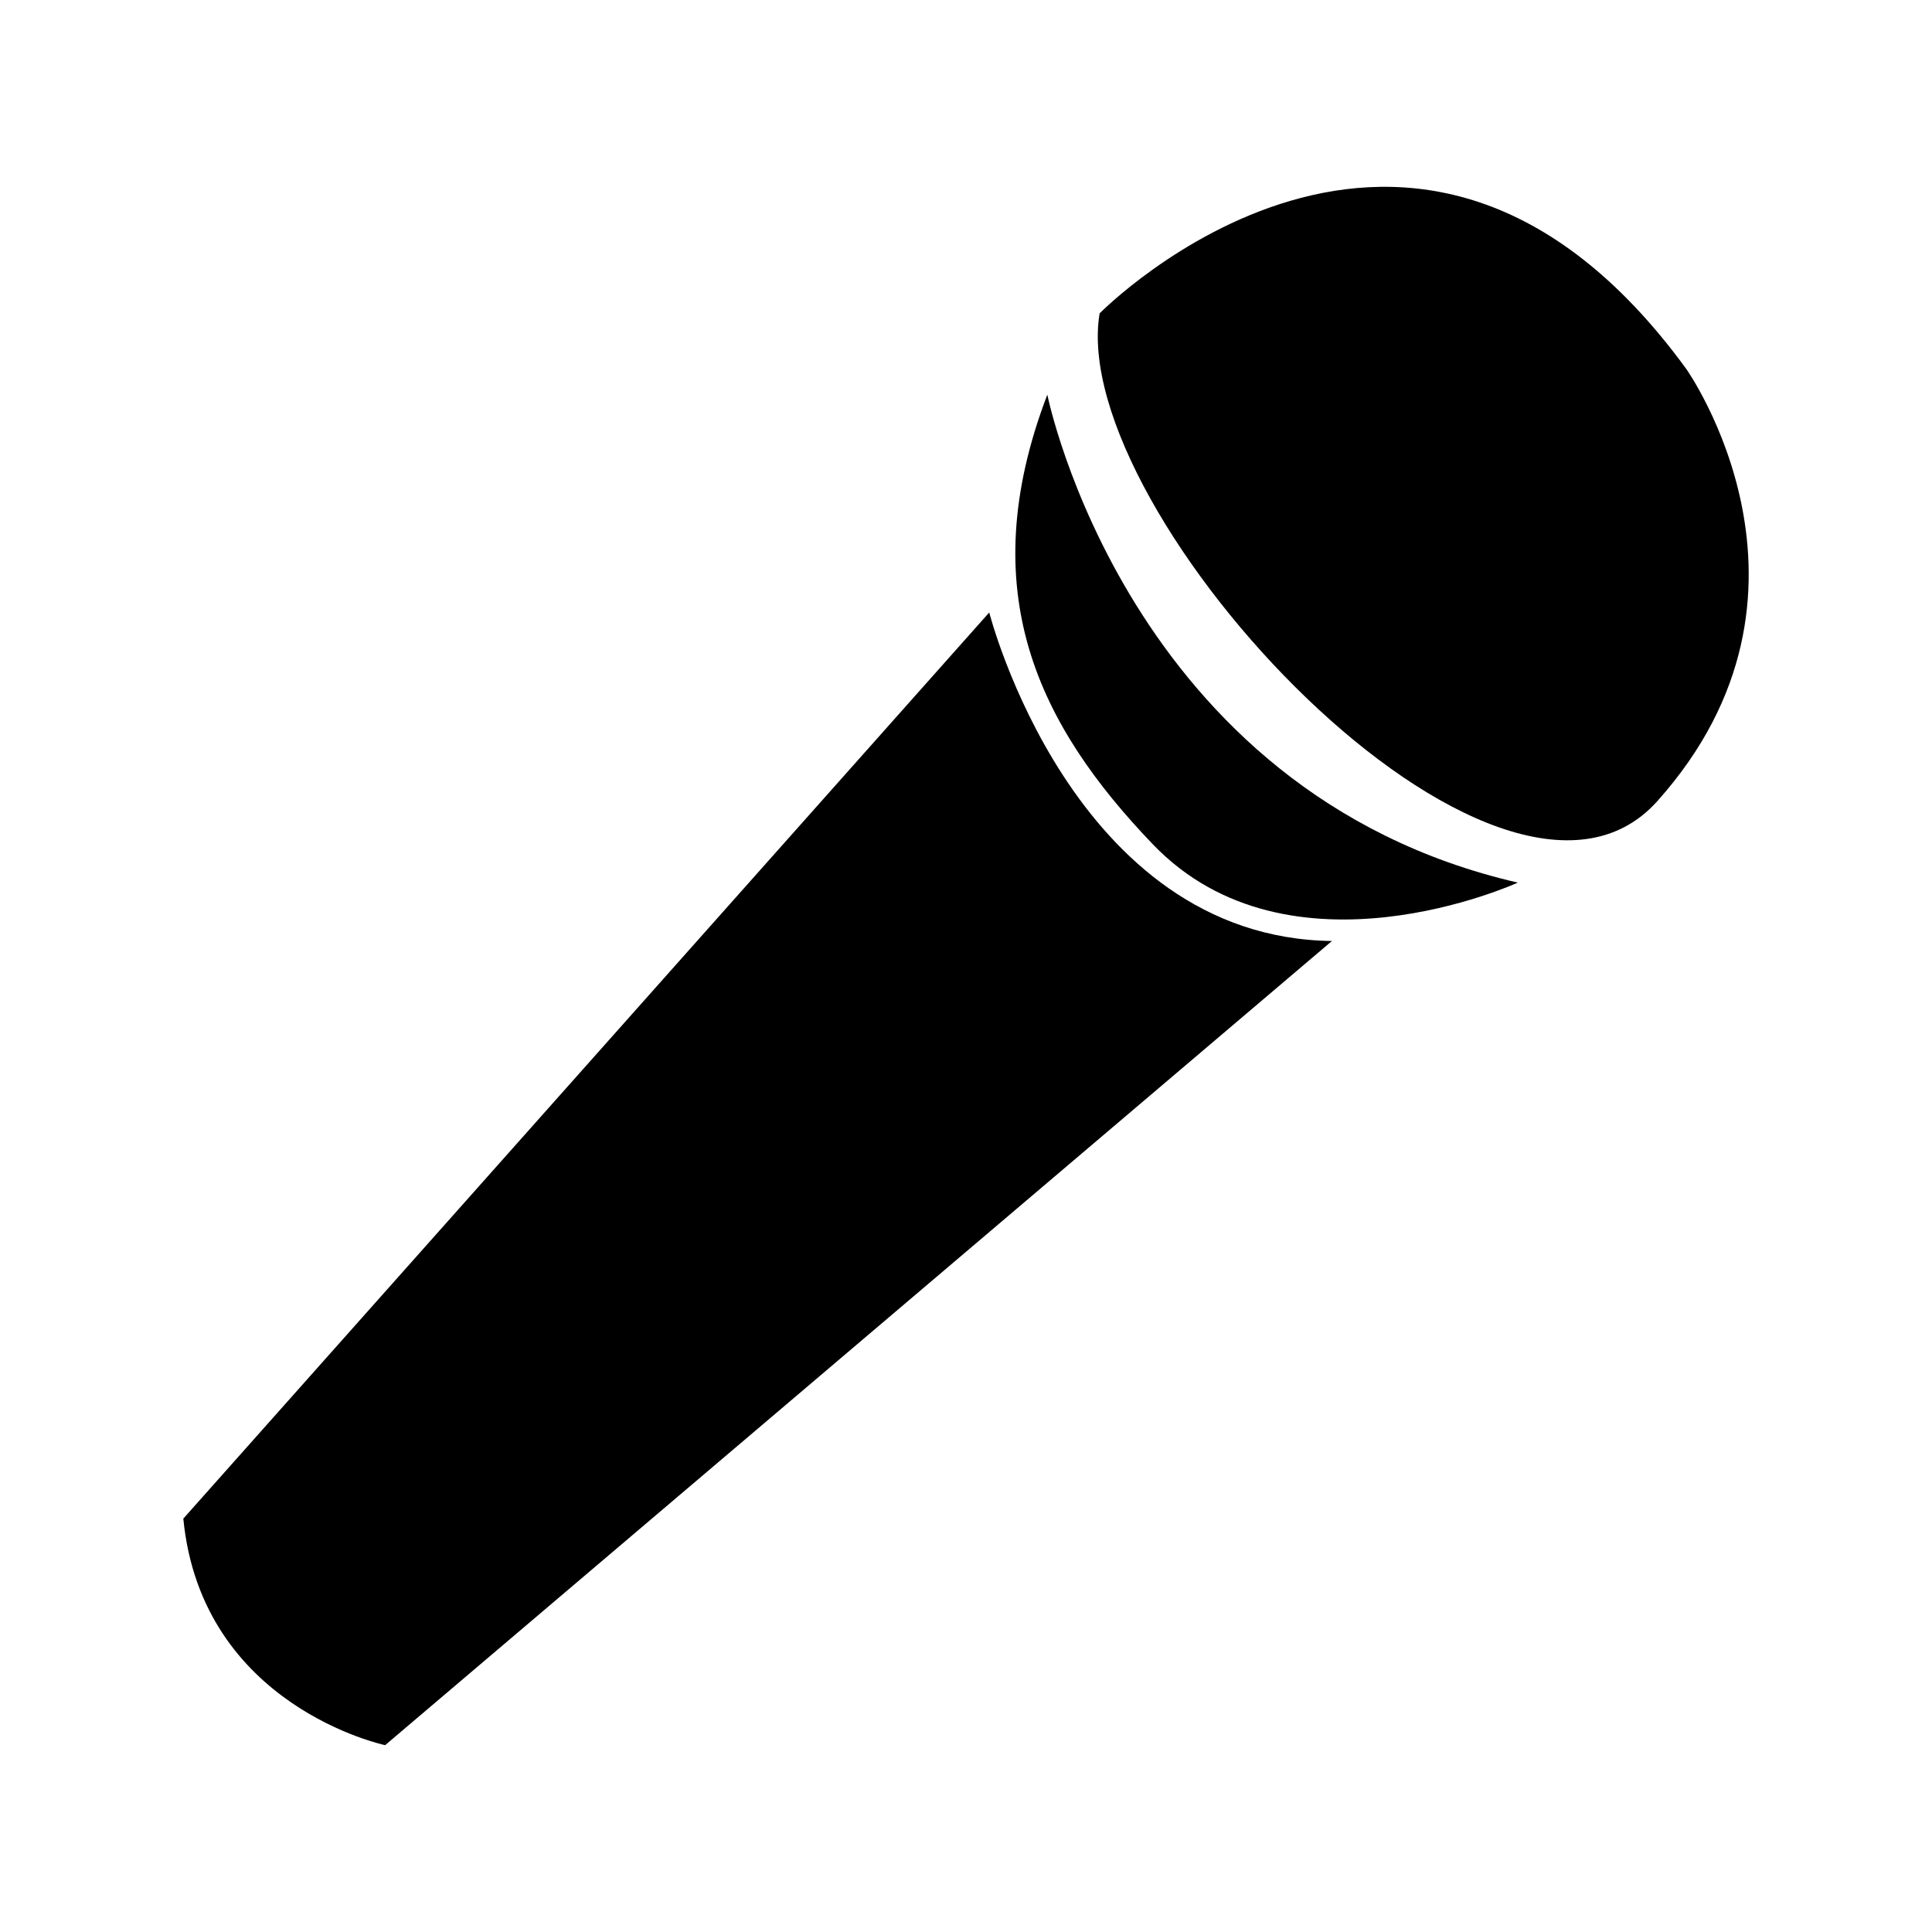
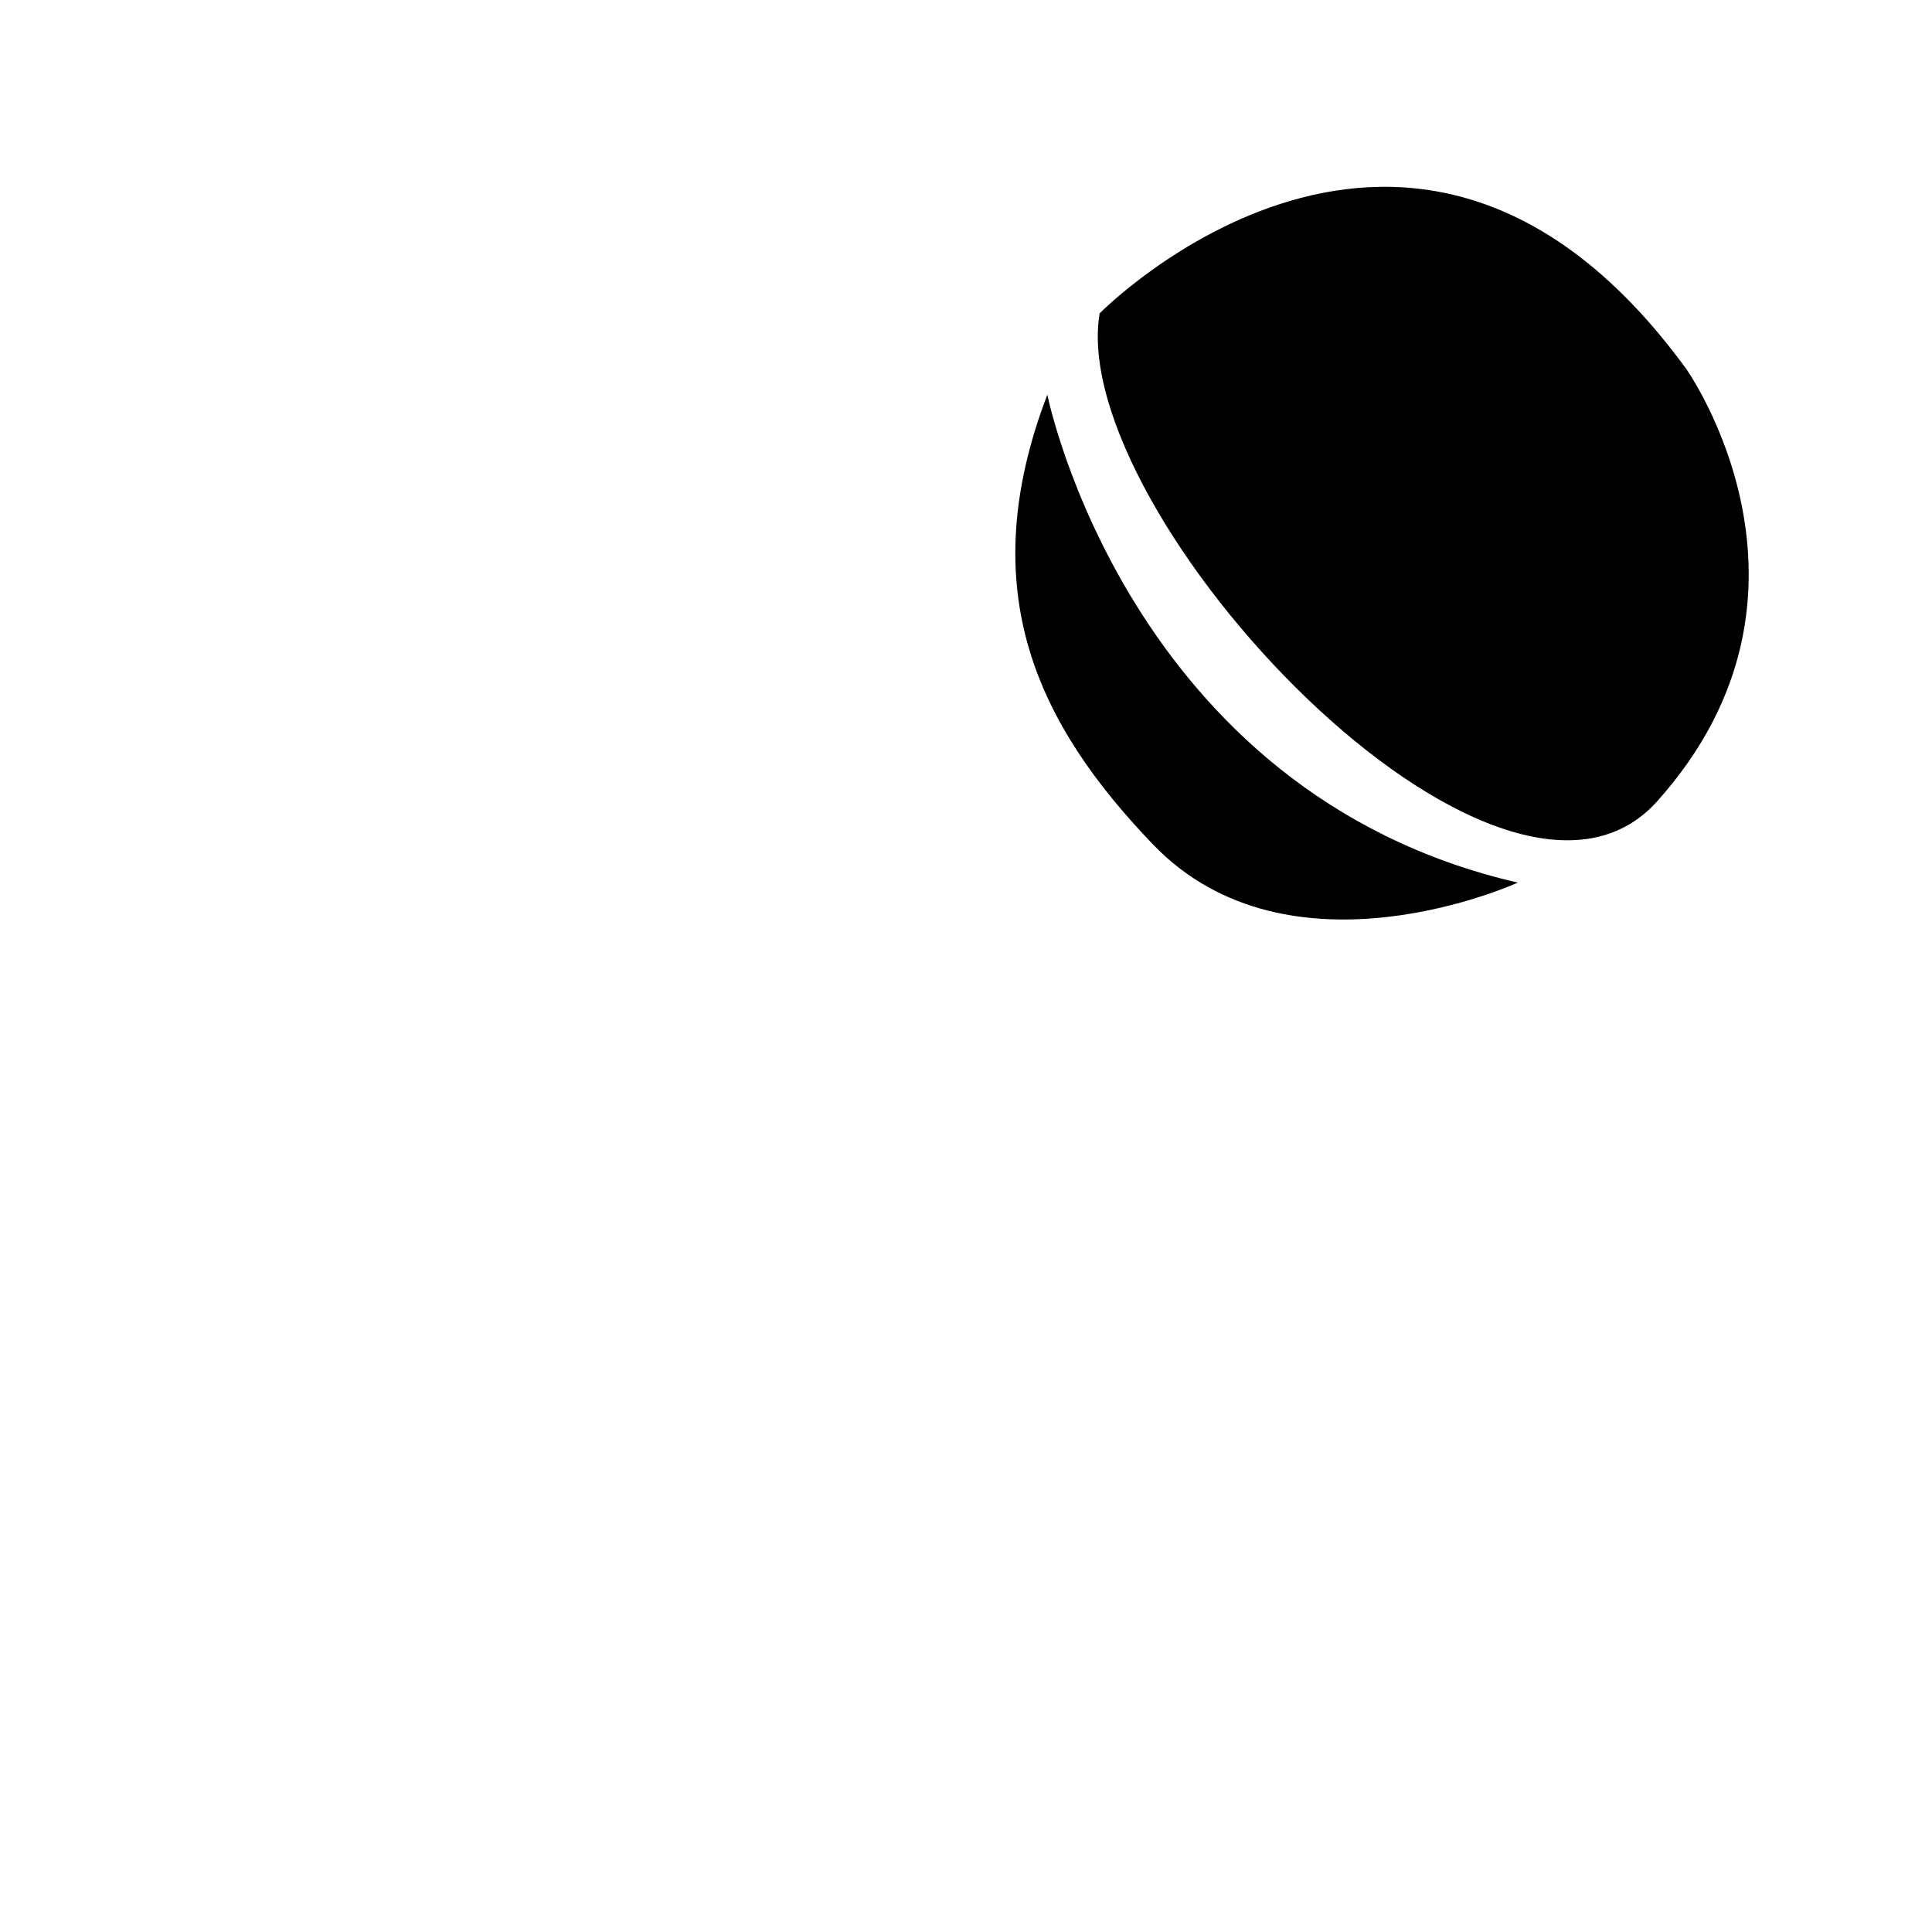
<svg xmlns="http://www.w3.org/2000/svg" fill="#000000" width="800px" height="800px" version="1.1" viewBox="144 144 512 512">
  <g>
-     <path d="m590.87 241.76c-72.344-99.195-155.46-14.711-155.46-14.711-8.855 53.117 106.06 175.86 147.76 129.3 49.645-55.414 7.699-114.59 7.699-114.59z" />
+     <path d="m590.87 241.76c-72.344-99.195-155.46-14.711-155.46-14.711-8.855 53.117 106.06 175.86 147.76 129.3 49.645-55.414 7.699-114.59 7.699-114.59" />
    <path d="m421.55 248.6c-20.012 52.336-2.144 87.75 27.957 119.14 36.309 37.871 96.727 10.16 96.727 10.16-103.52-23.859-124.68-129.3-124.68-129.3z" />
-     <path d="m406.15 306.32-213.57 240.13c4.836 49.832 53.488 60.035 53.488 60.035l250.91-213.11c-68.879-0.859-90.82-87.062-90.82-87.062z" />
  </g>
</svg>